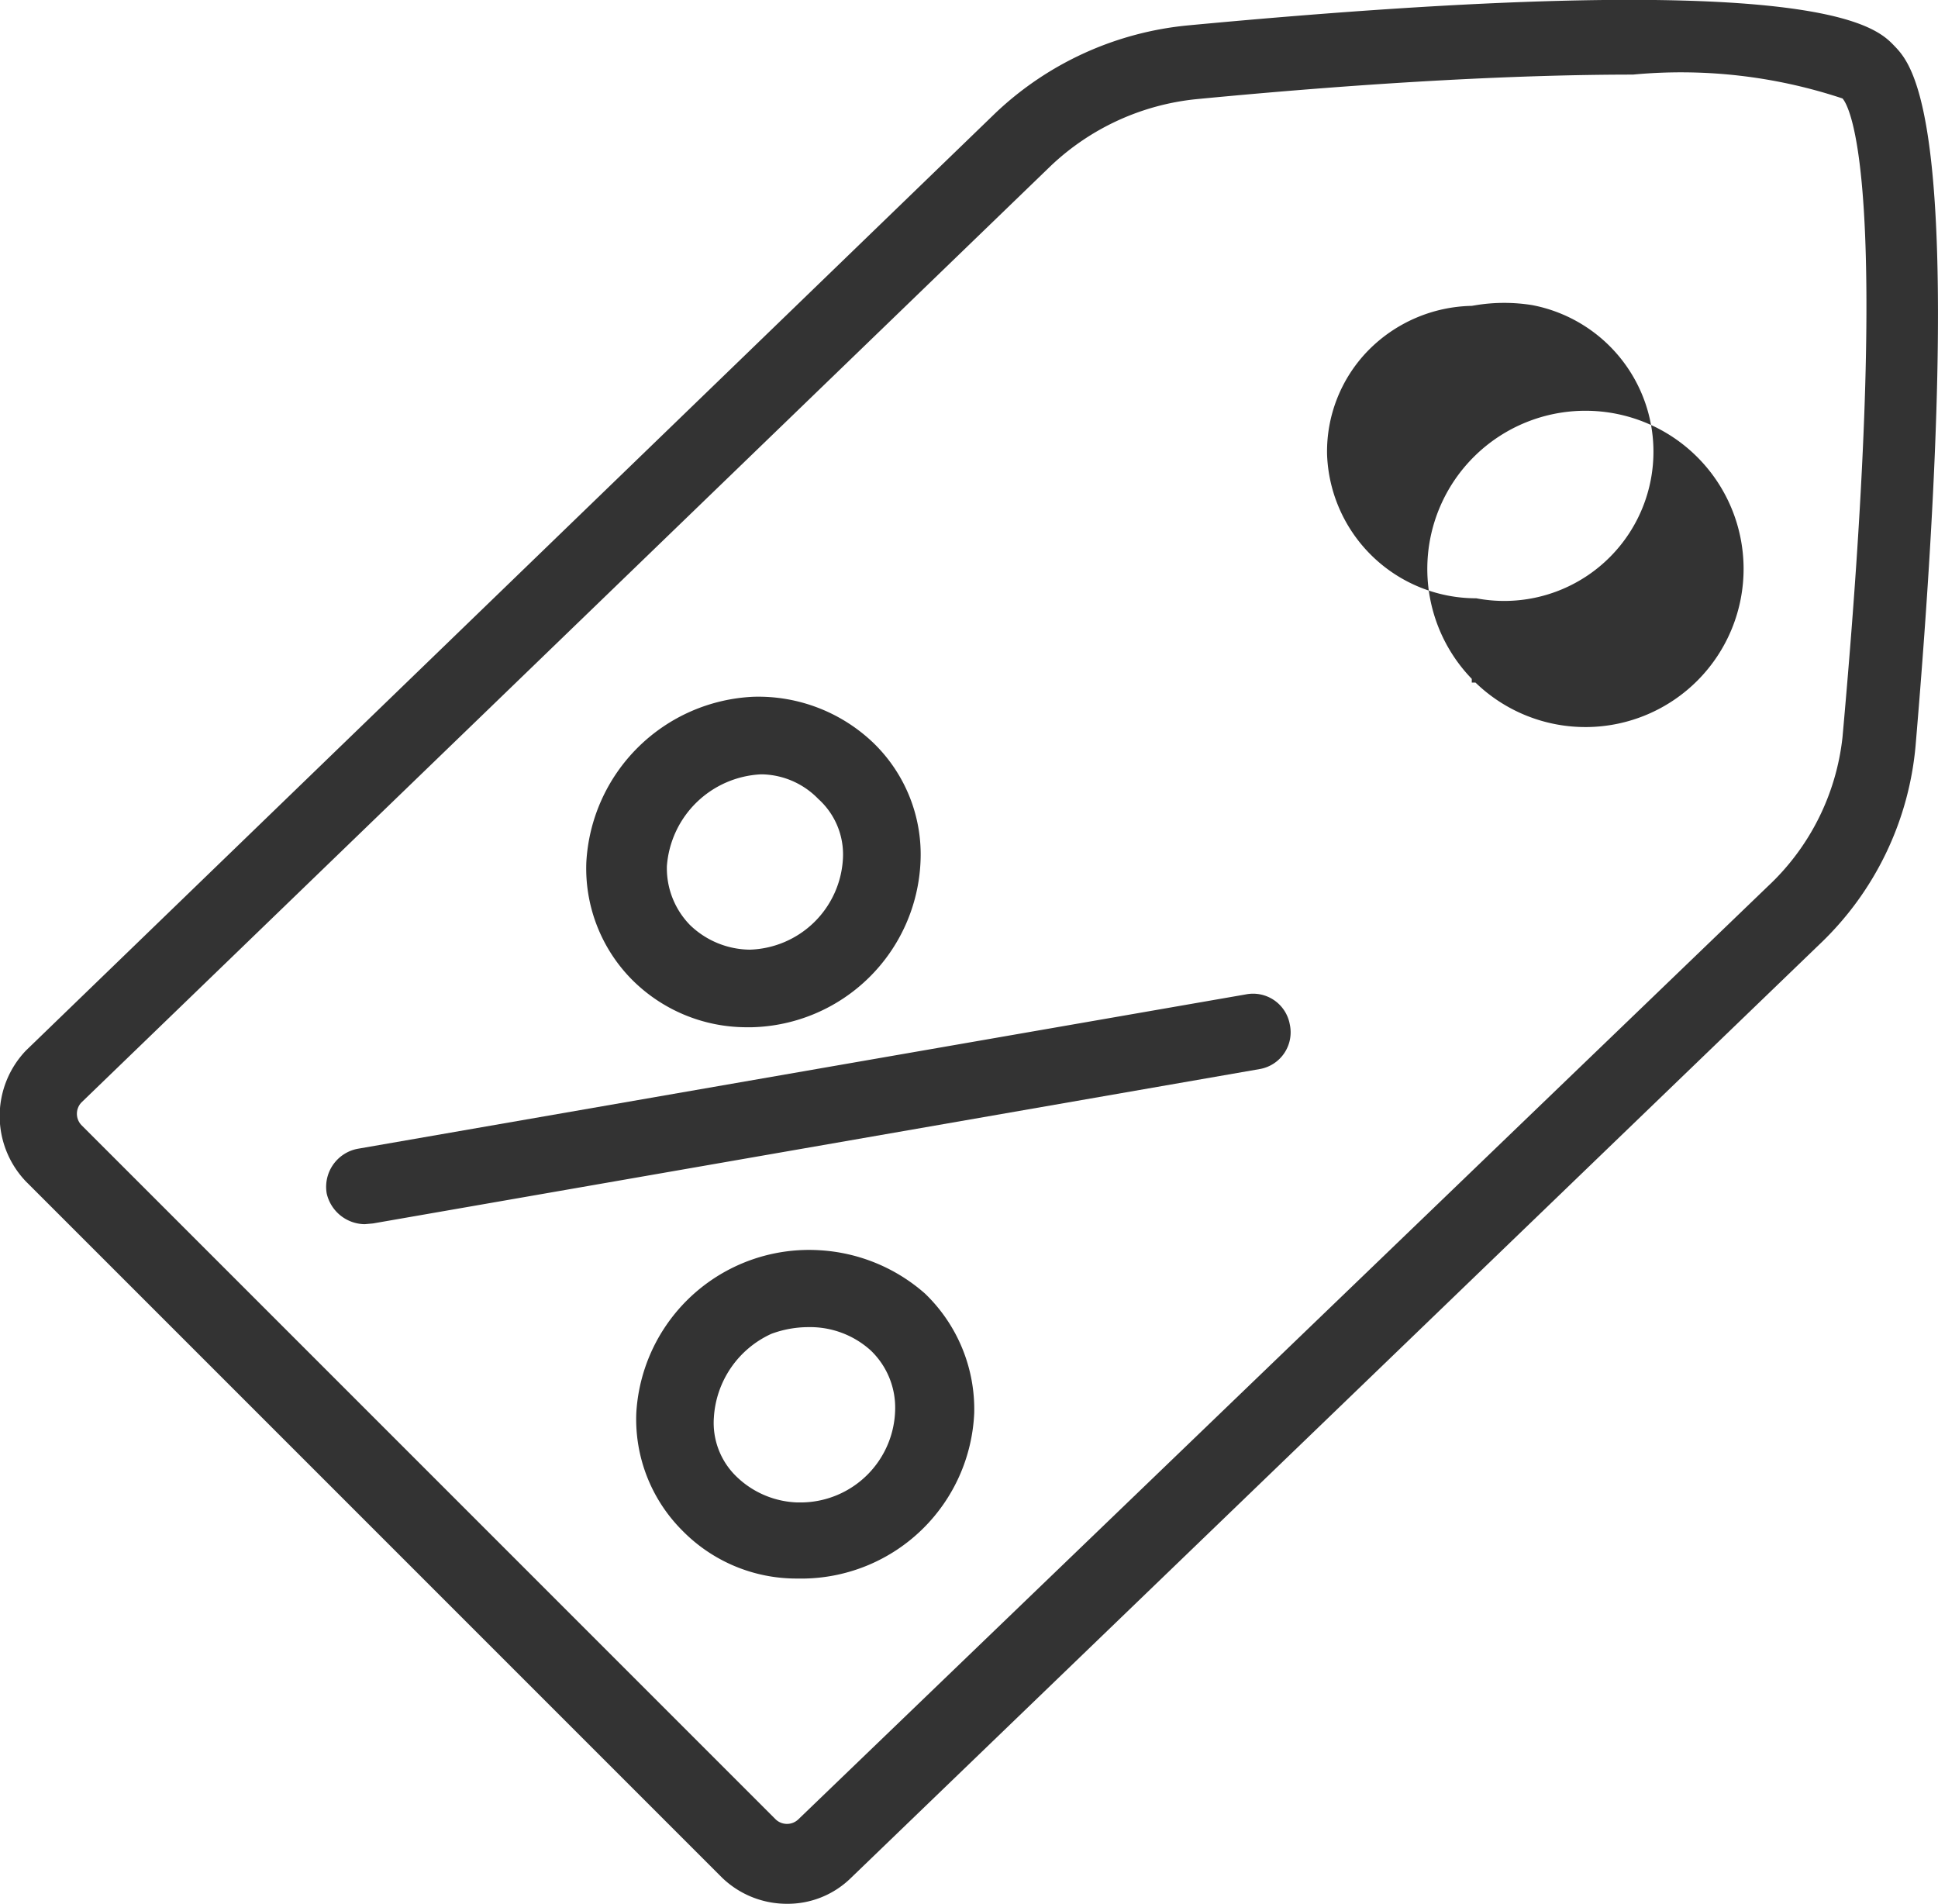
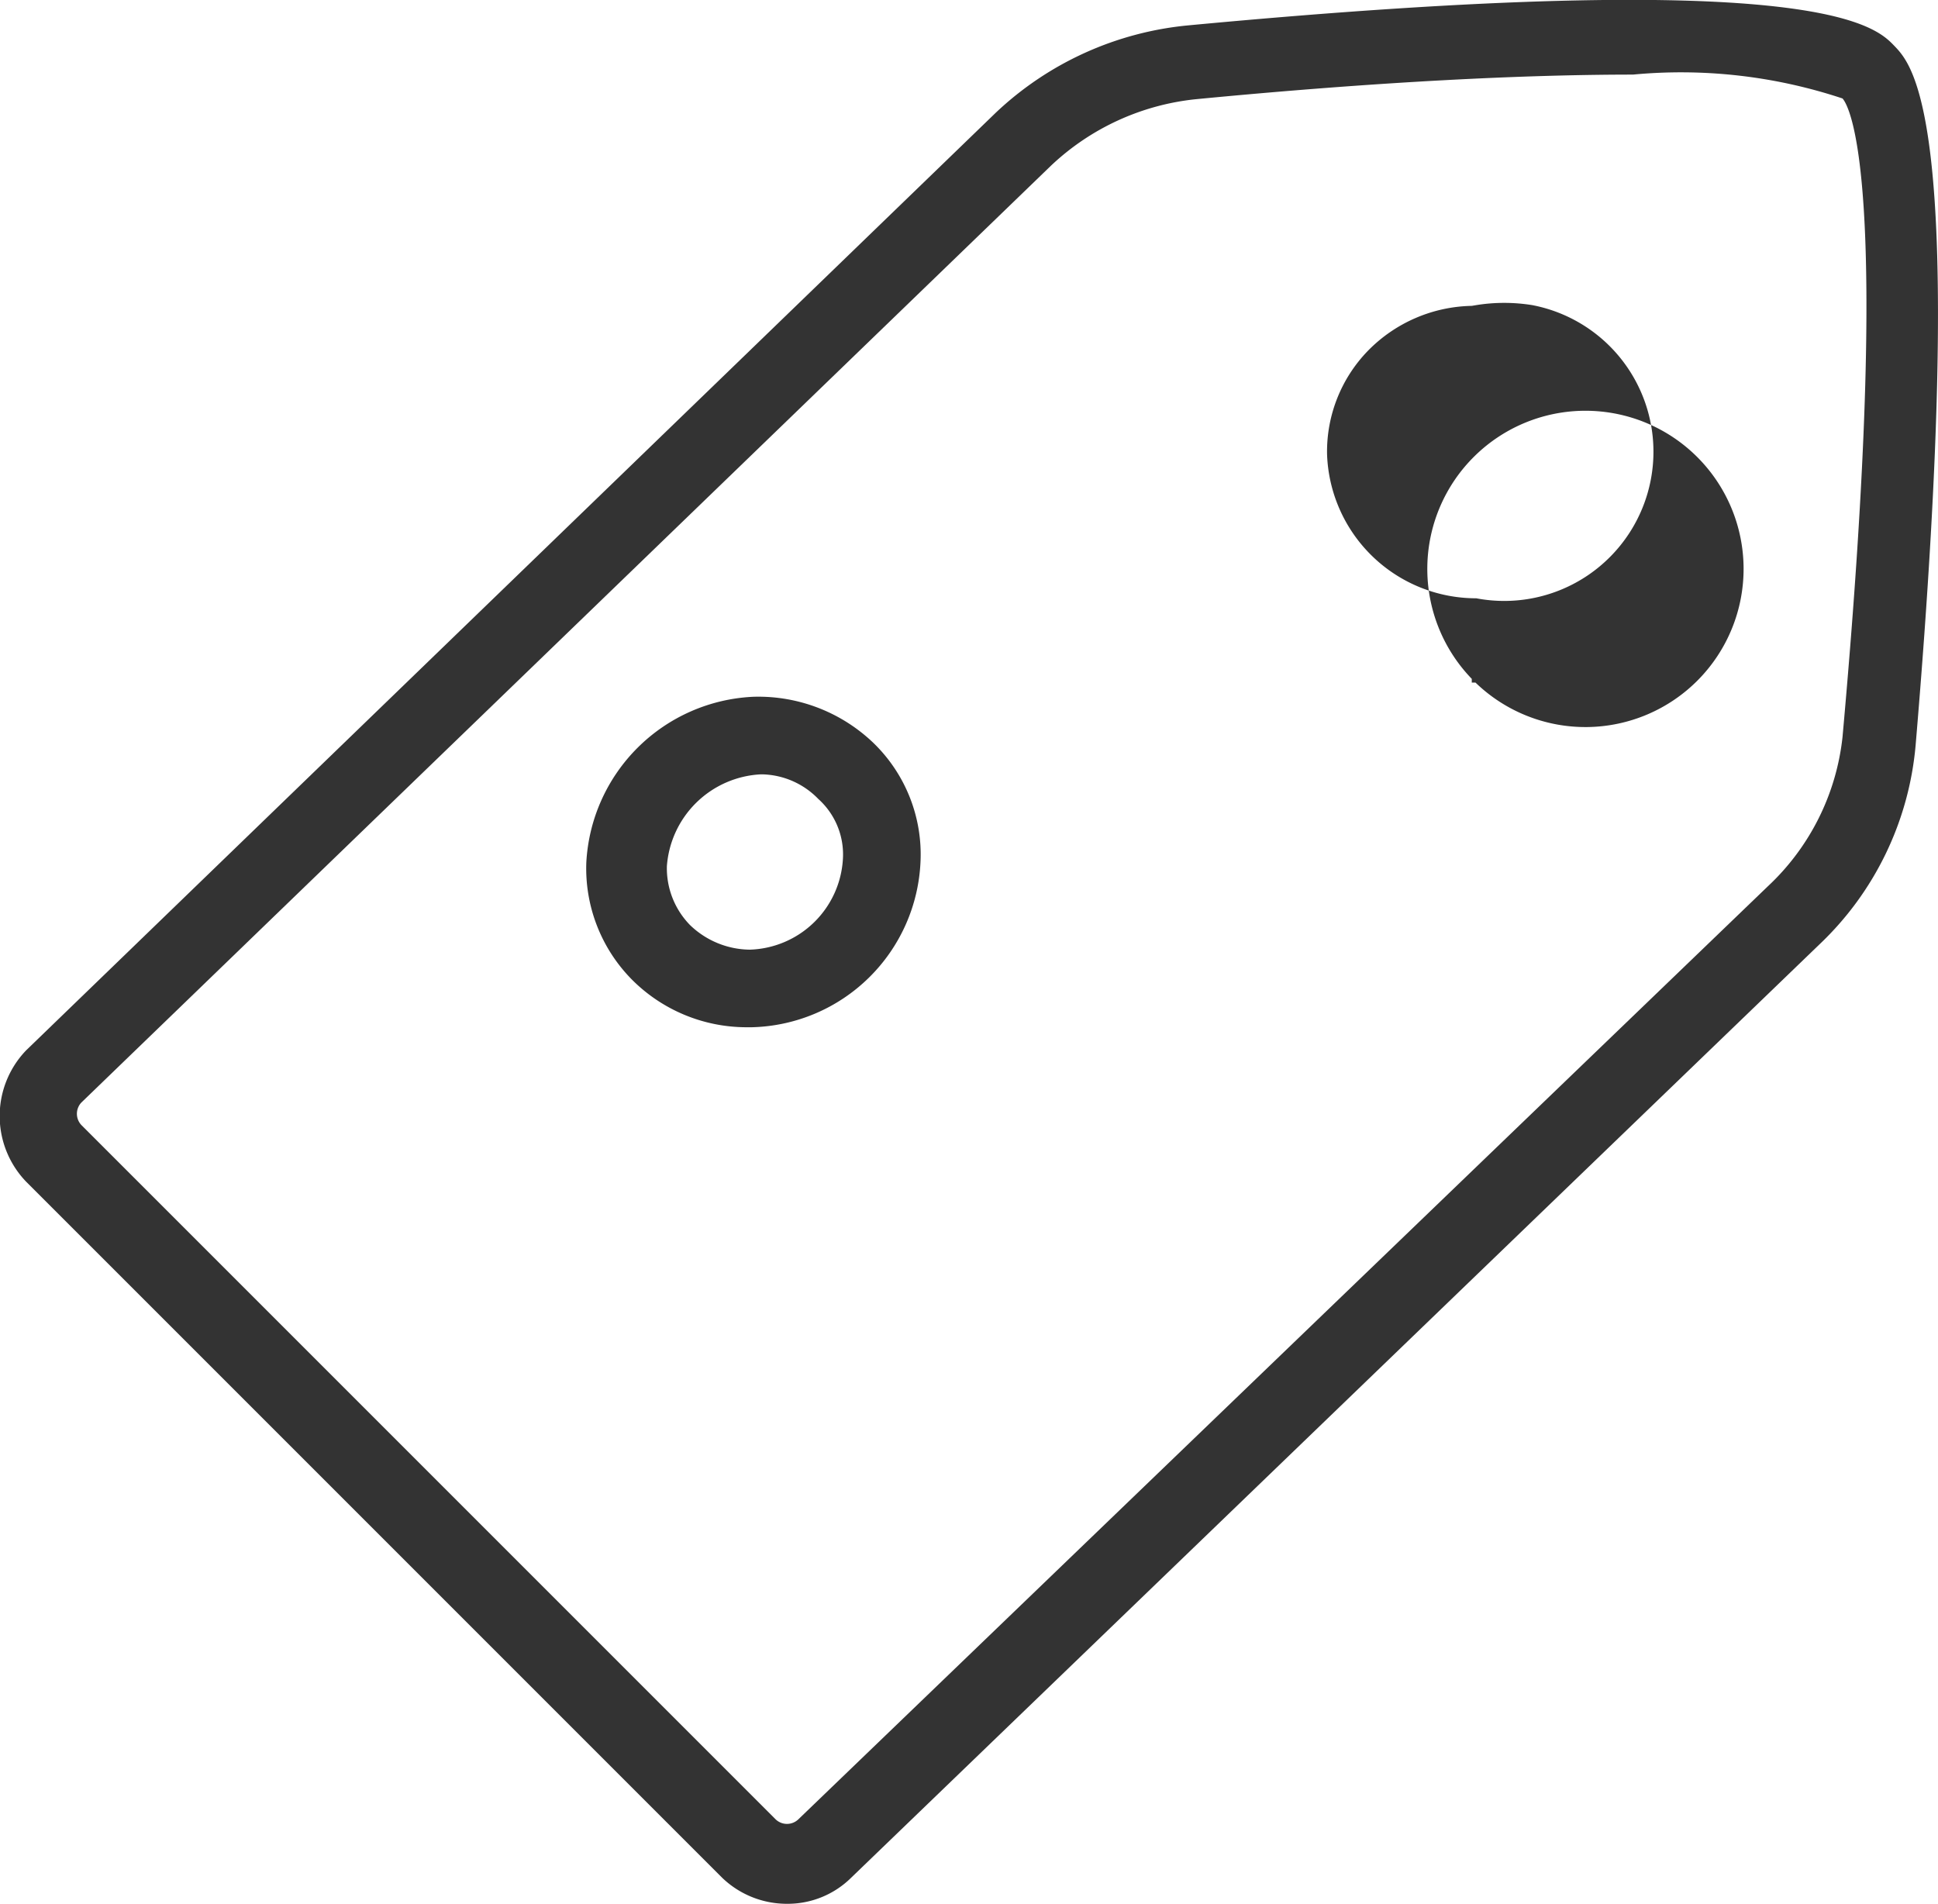
<svg xmlns="http://www.w3.org/2000/svg" id="Layer_1" data-name="Layer 1" viewBox="0 0 25.98 25.52">
  <defs>
    <style>.cls-1{fill:#333;}</style>
  </defs>
  <g id="keylines">
    <path class="cls-1" d="M19.73,9.1a2.12,2.12,0,1,1,.05.05h-.05Zm0-5h0a2,2,0,0,0-1.39.6,1.94,1.94,0,0,0-.55,1.39h0a2,2,0,0,0,2,1.93h0a2,2,0,1,0,.75-3.93,2.36,2.36,0,0,0-.75,0Z" />
-     <path class="cls-1" d="M4.89,16.41A.53.53,0,0,1,4.38,16a.52.52,0,0,1,.41-.6h0l11.91-2.07a.5.5,0,0,1,.59.4v0a.5.5,0,0,1-.4.6h0L5,16.4Z" />
-     <path class="cls-1" d="M10.67,21.16a2.14,2.14,0,0,1-1.52-.64,2.11,2.11,0,0,1-.62-1.58A2.32,2.32,0,0,1,11,16.76a2.34,2.34,0,0,1,1.4.58,2.15,2.15,0,0,1,.66,1.6,2.32,2.32,0,0,1-2.27,2.22Zm.17-3.37a1.43,1.43,0,0,0-.5.09A1.32,1.32,0,0,0,9.57,19h0a1,1,0,0,0,.31.8,1.23,1.23,0,0,0,.81.34h.06A1.27,1.27,0,0,0,12,18.9a1.06,1.06,0,0,0-.33-.8A1.21,1.21,0,0,0,10.84,17.79Z" />
    <path class="cls-1" d="M10,13.77a2.17,2.17,0,0,1-1.53-.64,2.12,2.12,0,0,1-.61-1.57A2.35,2.35,0,0,1,10.1,9.34a2.23,2.23,0,0,1,1.61.62,2.08,2.08,0,0,1,.63,1.59,2.32,2.32,0,0,1-2.26,2.22Zm.2-3.39h0a1.33,1.33,0,0,0-1.26,1.23,1.09,1.09,0,0,0,.31.79,1.17,1.17,0,0,0,.8.33h0a1.29,1.29,0,0,0,1.25-1.22,1,1,0,0,0-.33-.8,1.08,1.08,0,0,0-.75-.33Z" />
    <path class="cls-1" d="M10.55,25.52a1.25,1.25,0,0,1-.87-.35L.35,15.84a1.27,1.27,0,0,1,0-1.76l13-12.57A4.35,4.35,0,0,1,15.93.34c8.4-.79,9.2,0,9.46.27s1,1,.29,9.38a4.18,4.18,0,0,1-1.29,2.67l-13,12.53A1.21,1.21,0,0,1,10.55,25.52ZM21.89,1c-1.42,0-3.37.09-5.86.33a3.32,3.32,0,0,0-1.94.89l-13,12.56a.22.22,0,0,0,0,.3h0l9.31,9.31a.22.22,0,0,0,.3,0l13-12.51a3.21,3.21,0,0,0,1-2c.68-7.54.08-8.47,0-8.56A6.86,6.86,0,0,0,21.89,1Z" />
  </g>
</svg>